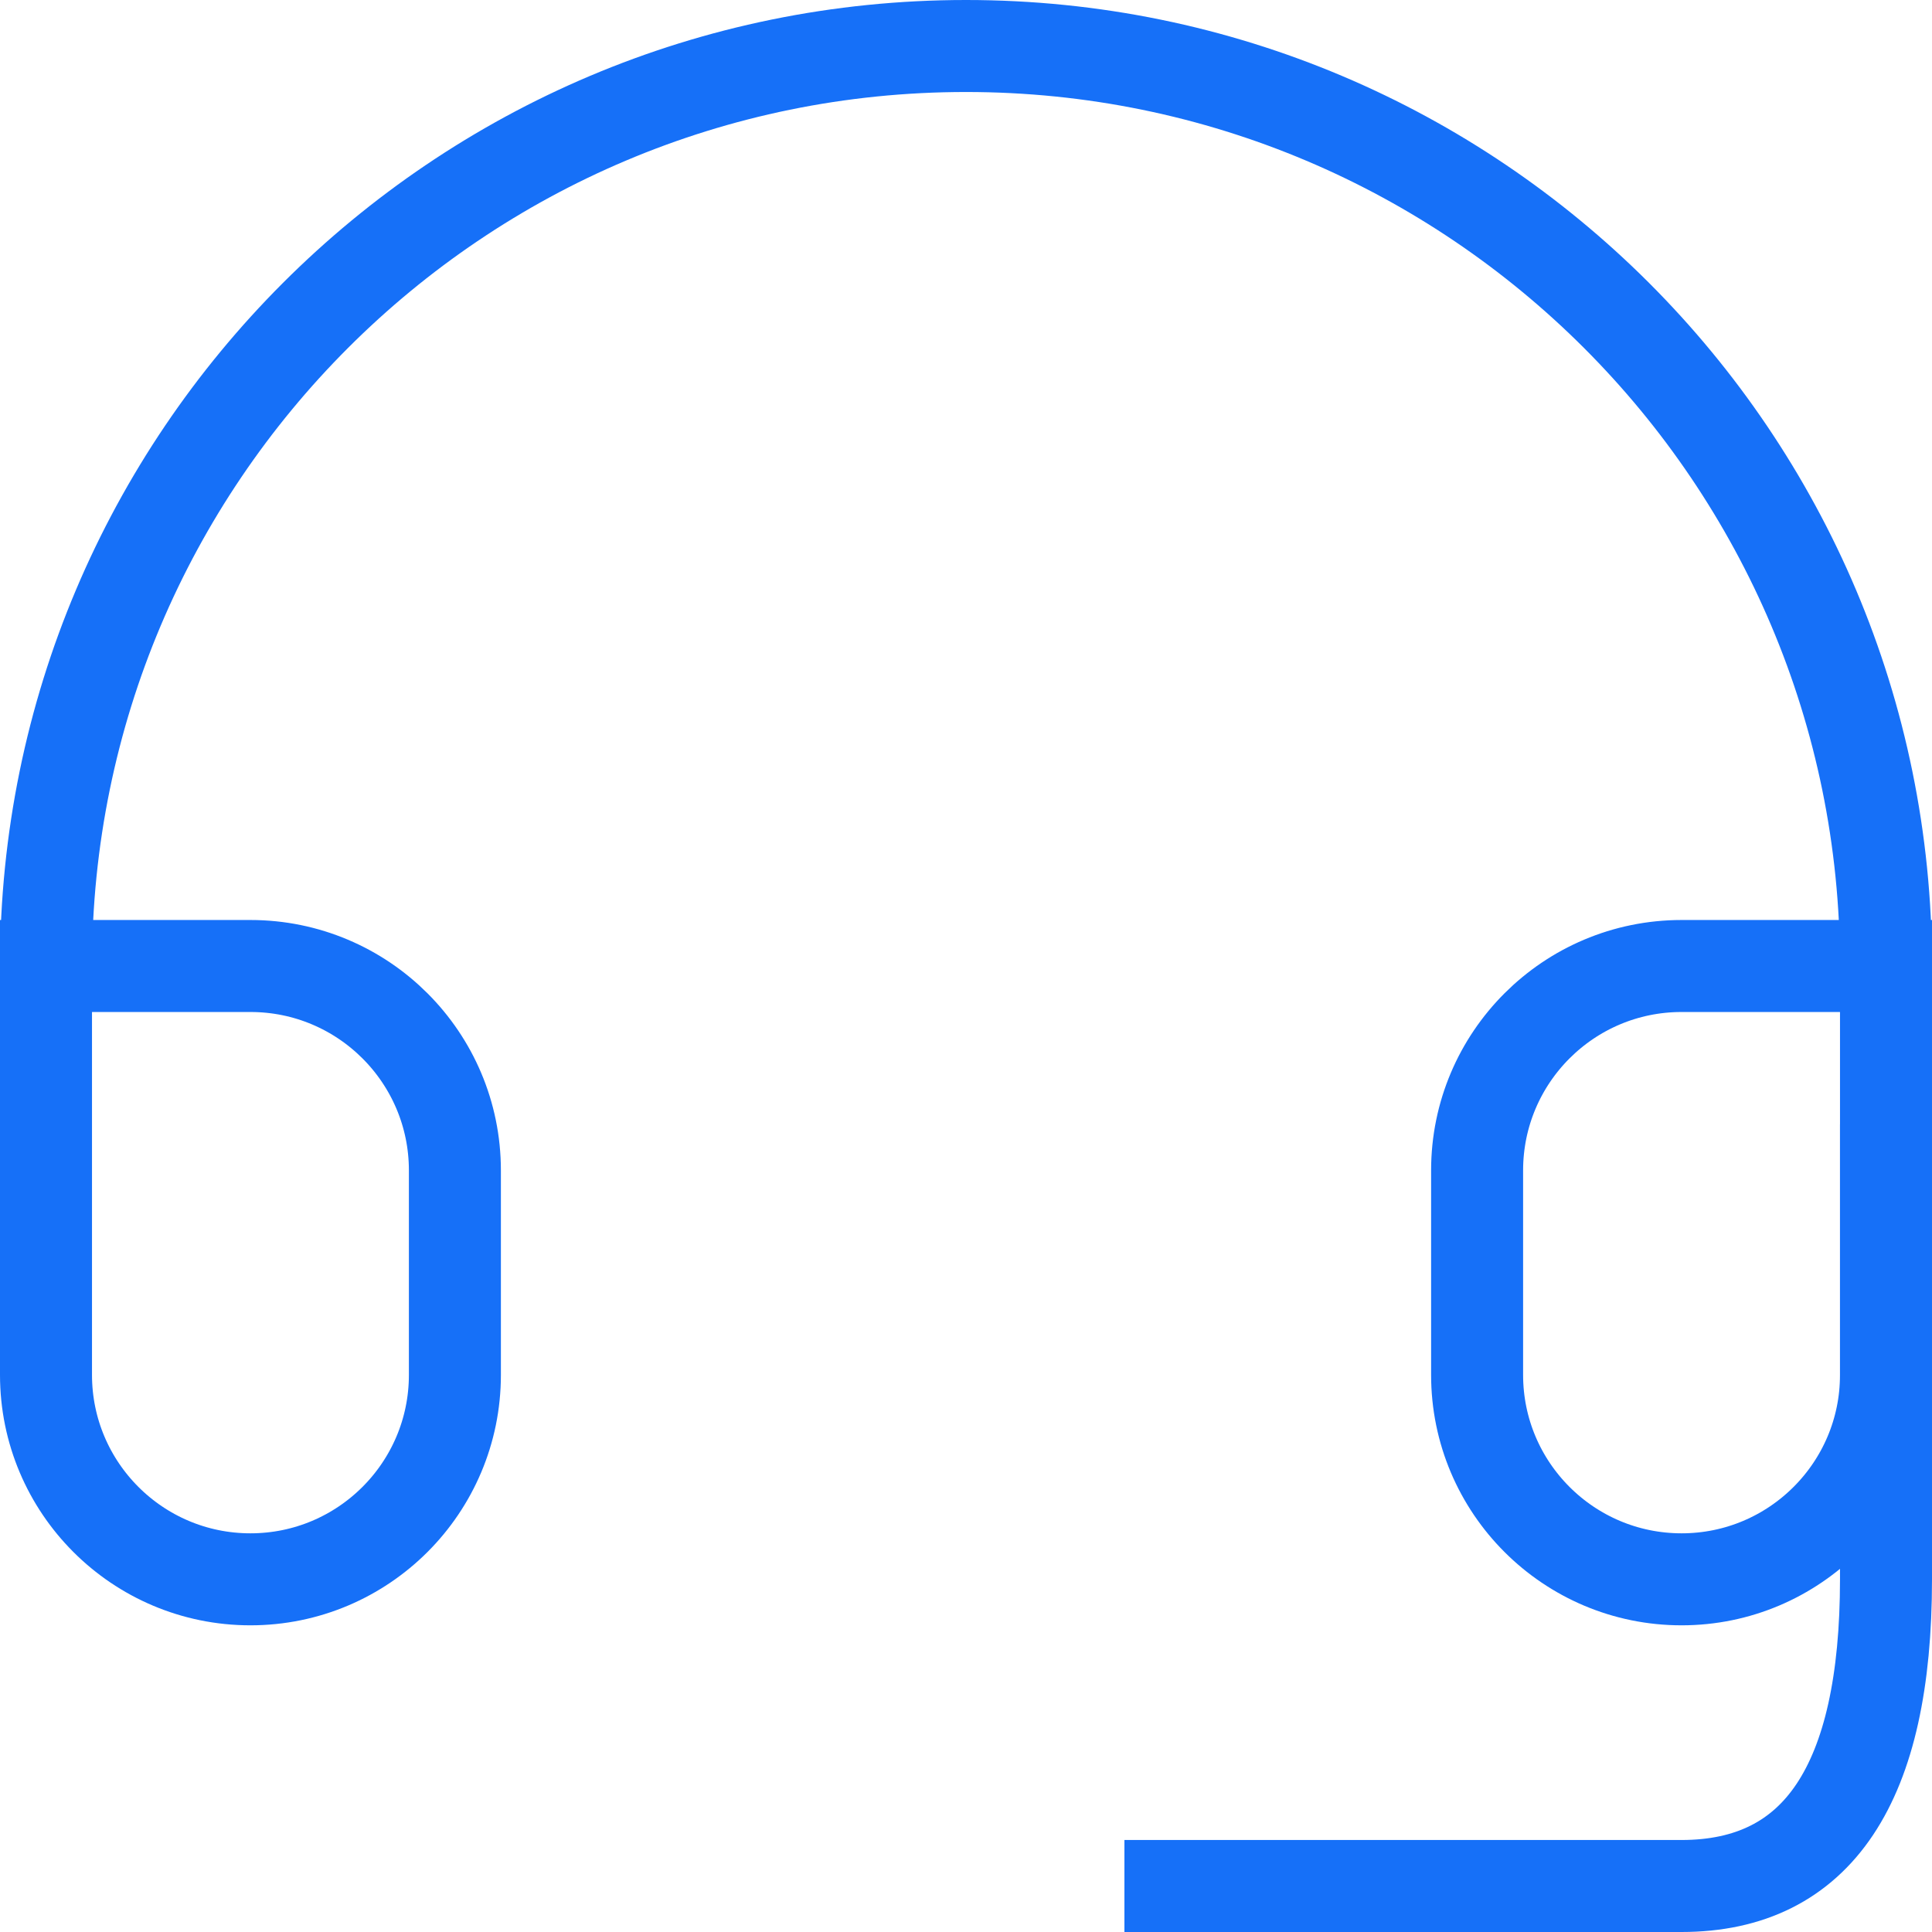
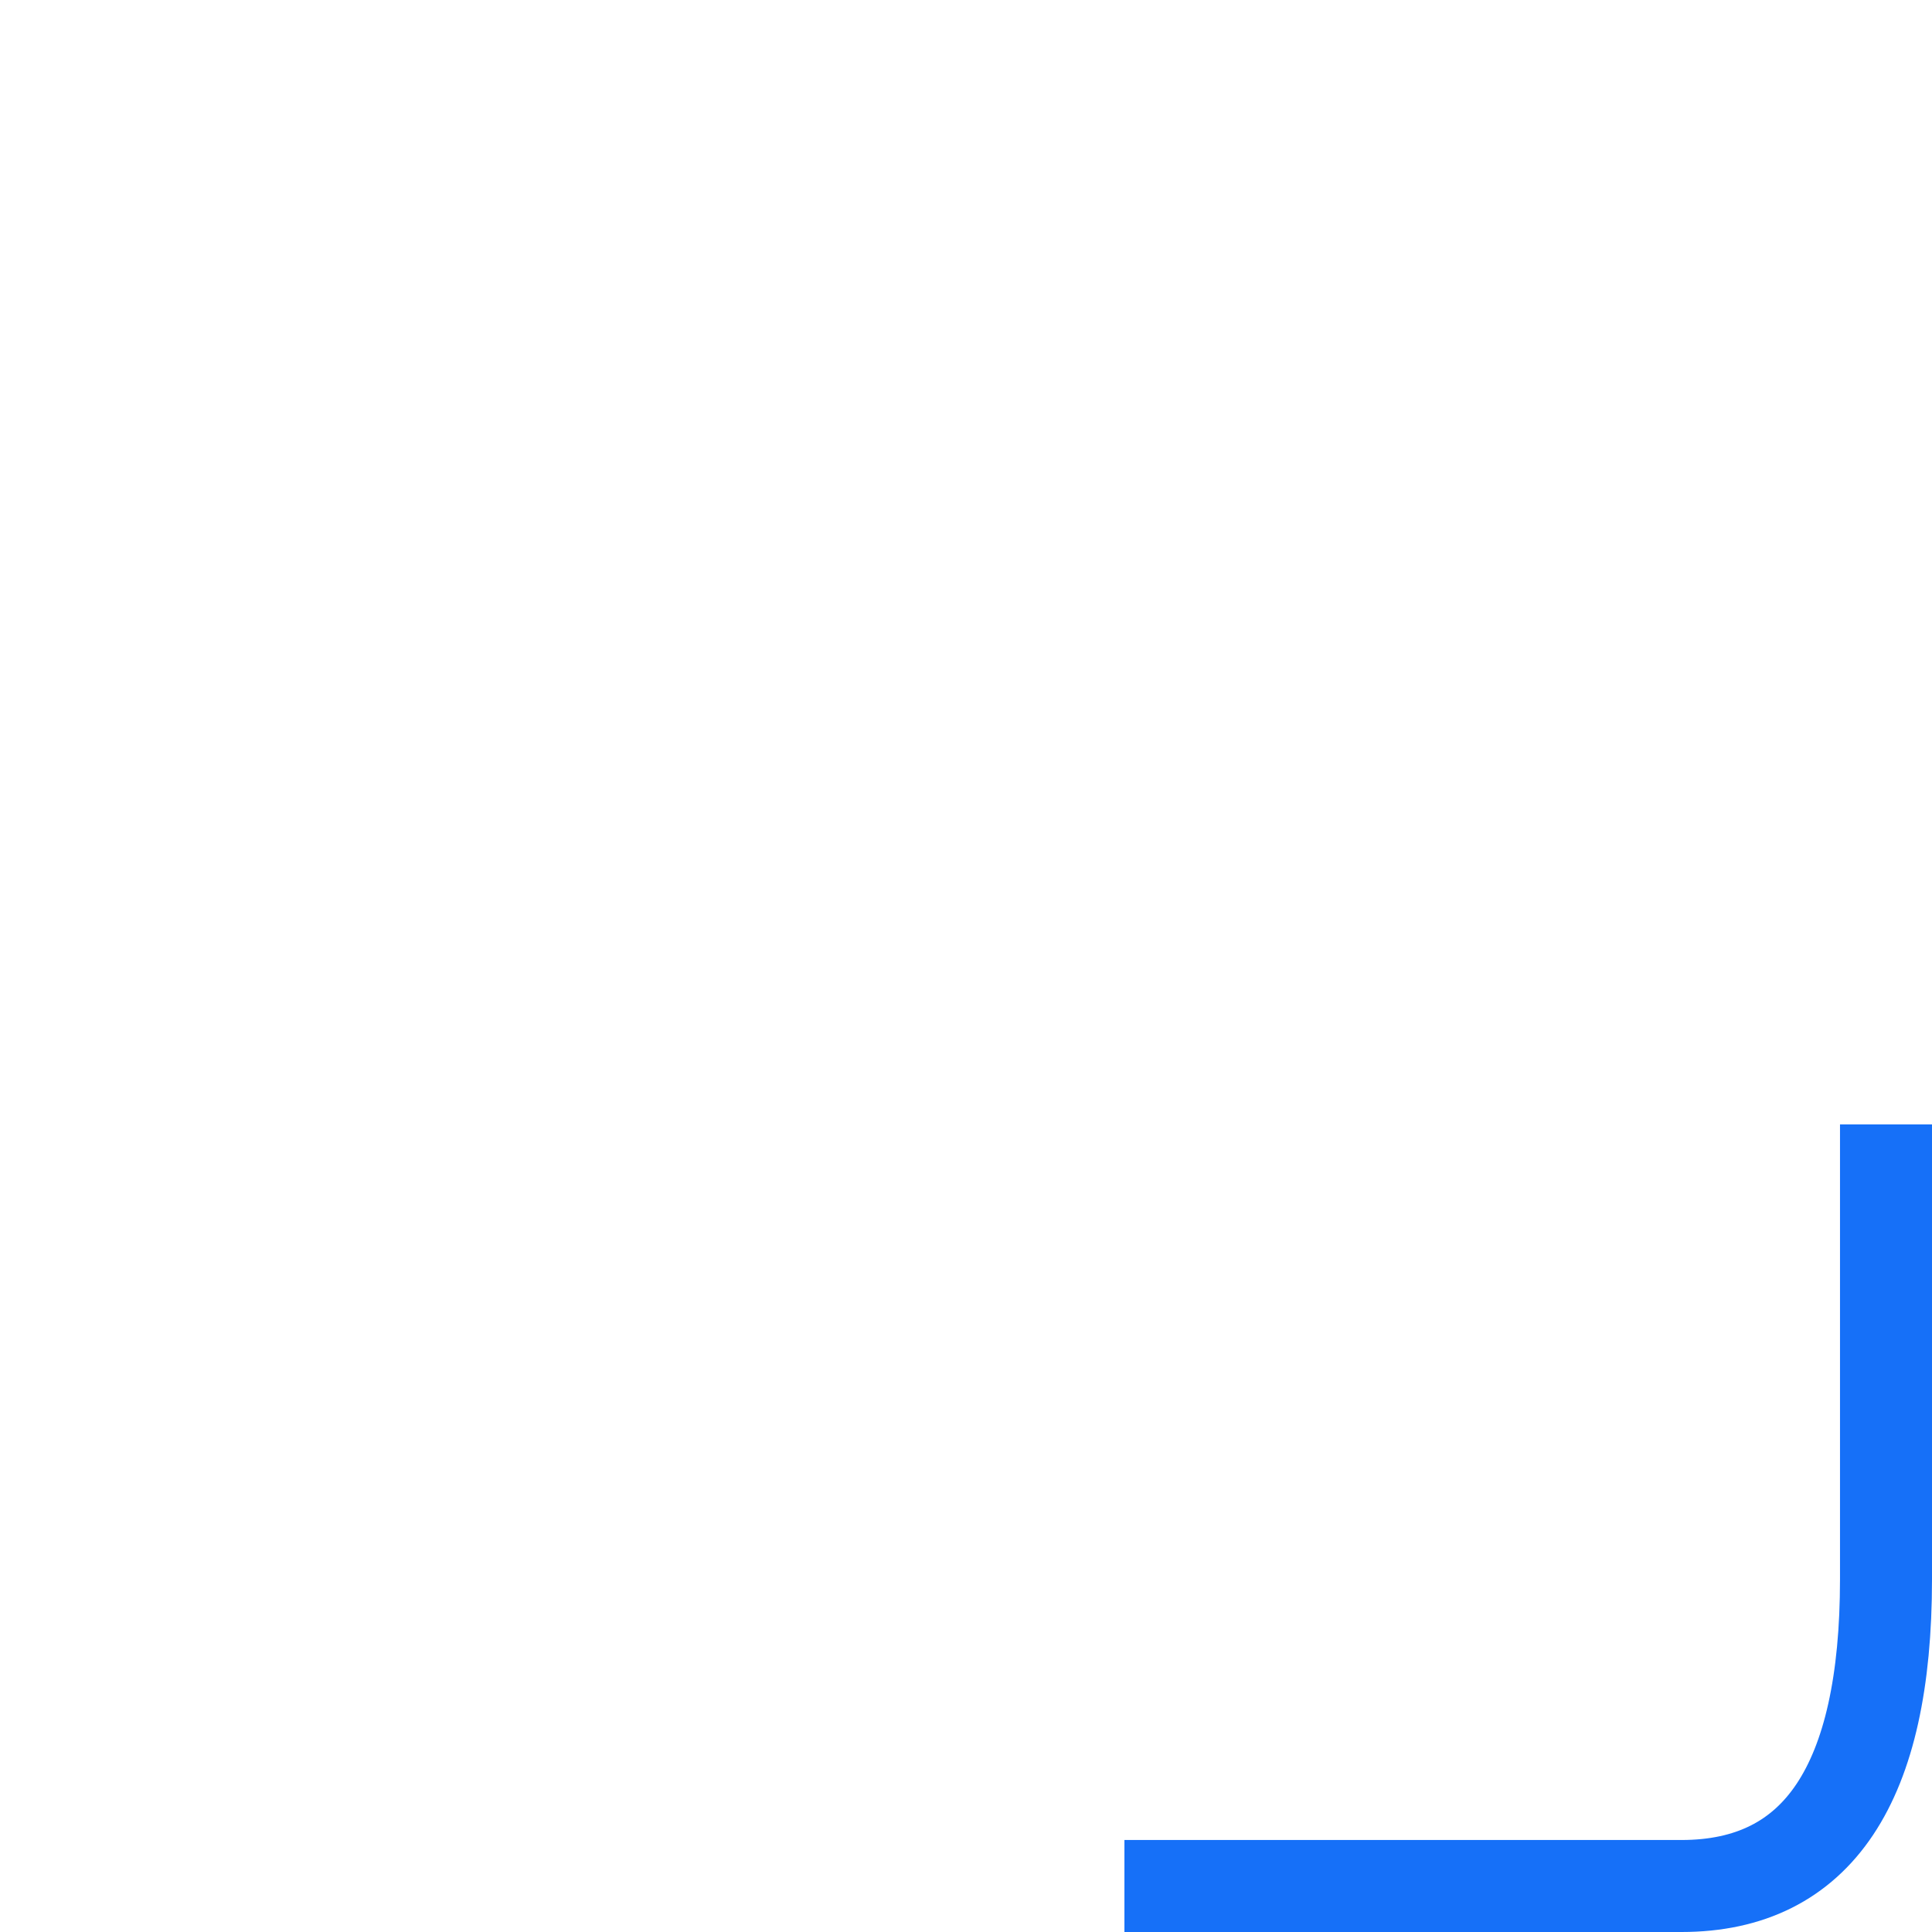
<svg xmlns="http://www.w3.org/2000/svg" width="42" height="42" viewBox="0 0 42 42" fill="none">
-   <path d="M41 21H36.556C34.101 21 32.111 22.99 32.111 25.444V29.889C32.111 32.343 34.101 34.333 36.556 34.333C39.01 34.333 41 32.343 41 29.889V21ZM41 21C41 9.954 32.046 1 21 1C9.954 1 1 9.954 1 21M1 21V29.889C1 32.343 2.99 34.333 5.444 34.333C7.899 34.333 9.889 32.343 9.889 29.889V25.444C9.889 22.99 7.899 21 5.444 21H1Z" stroke="#1670F8" stroke-width="2" stroke-linecap="square" />
  <path d="M41 25.444V34.333C41 38.778 39.518 41 36.555 41C33.592 41 29.889 41 25.444 41" stroke="#1670F8" stroke-width="2" stroke-linecap="square" />
</svg>